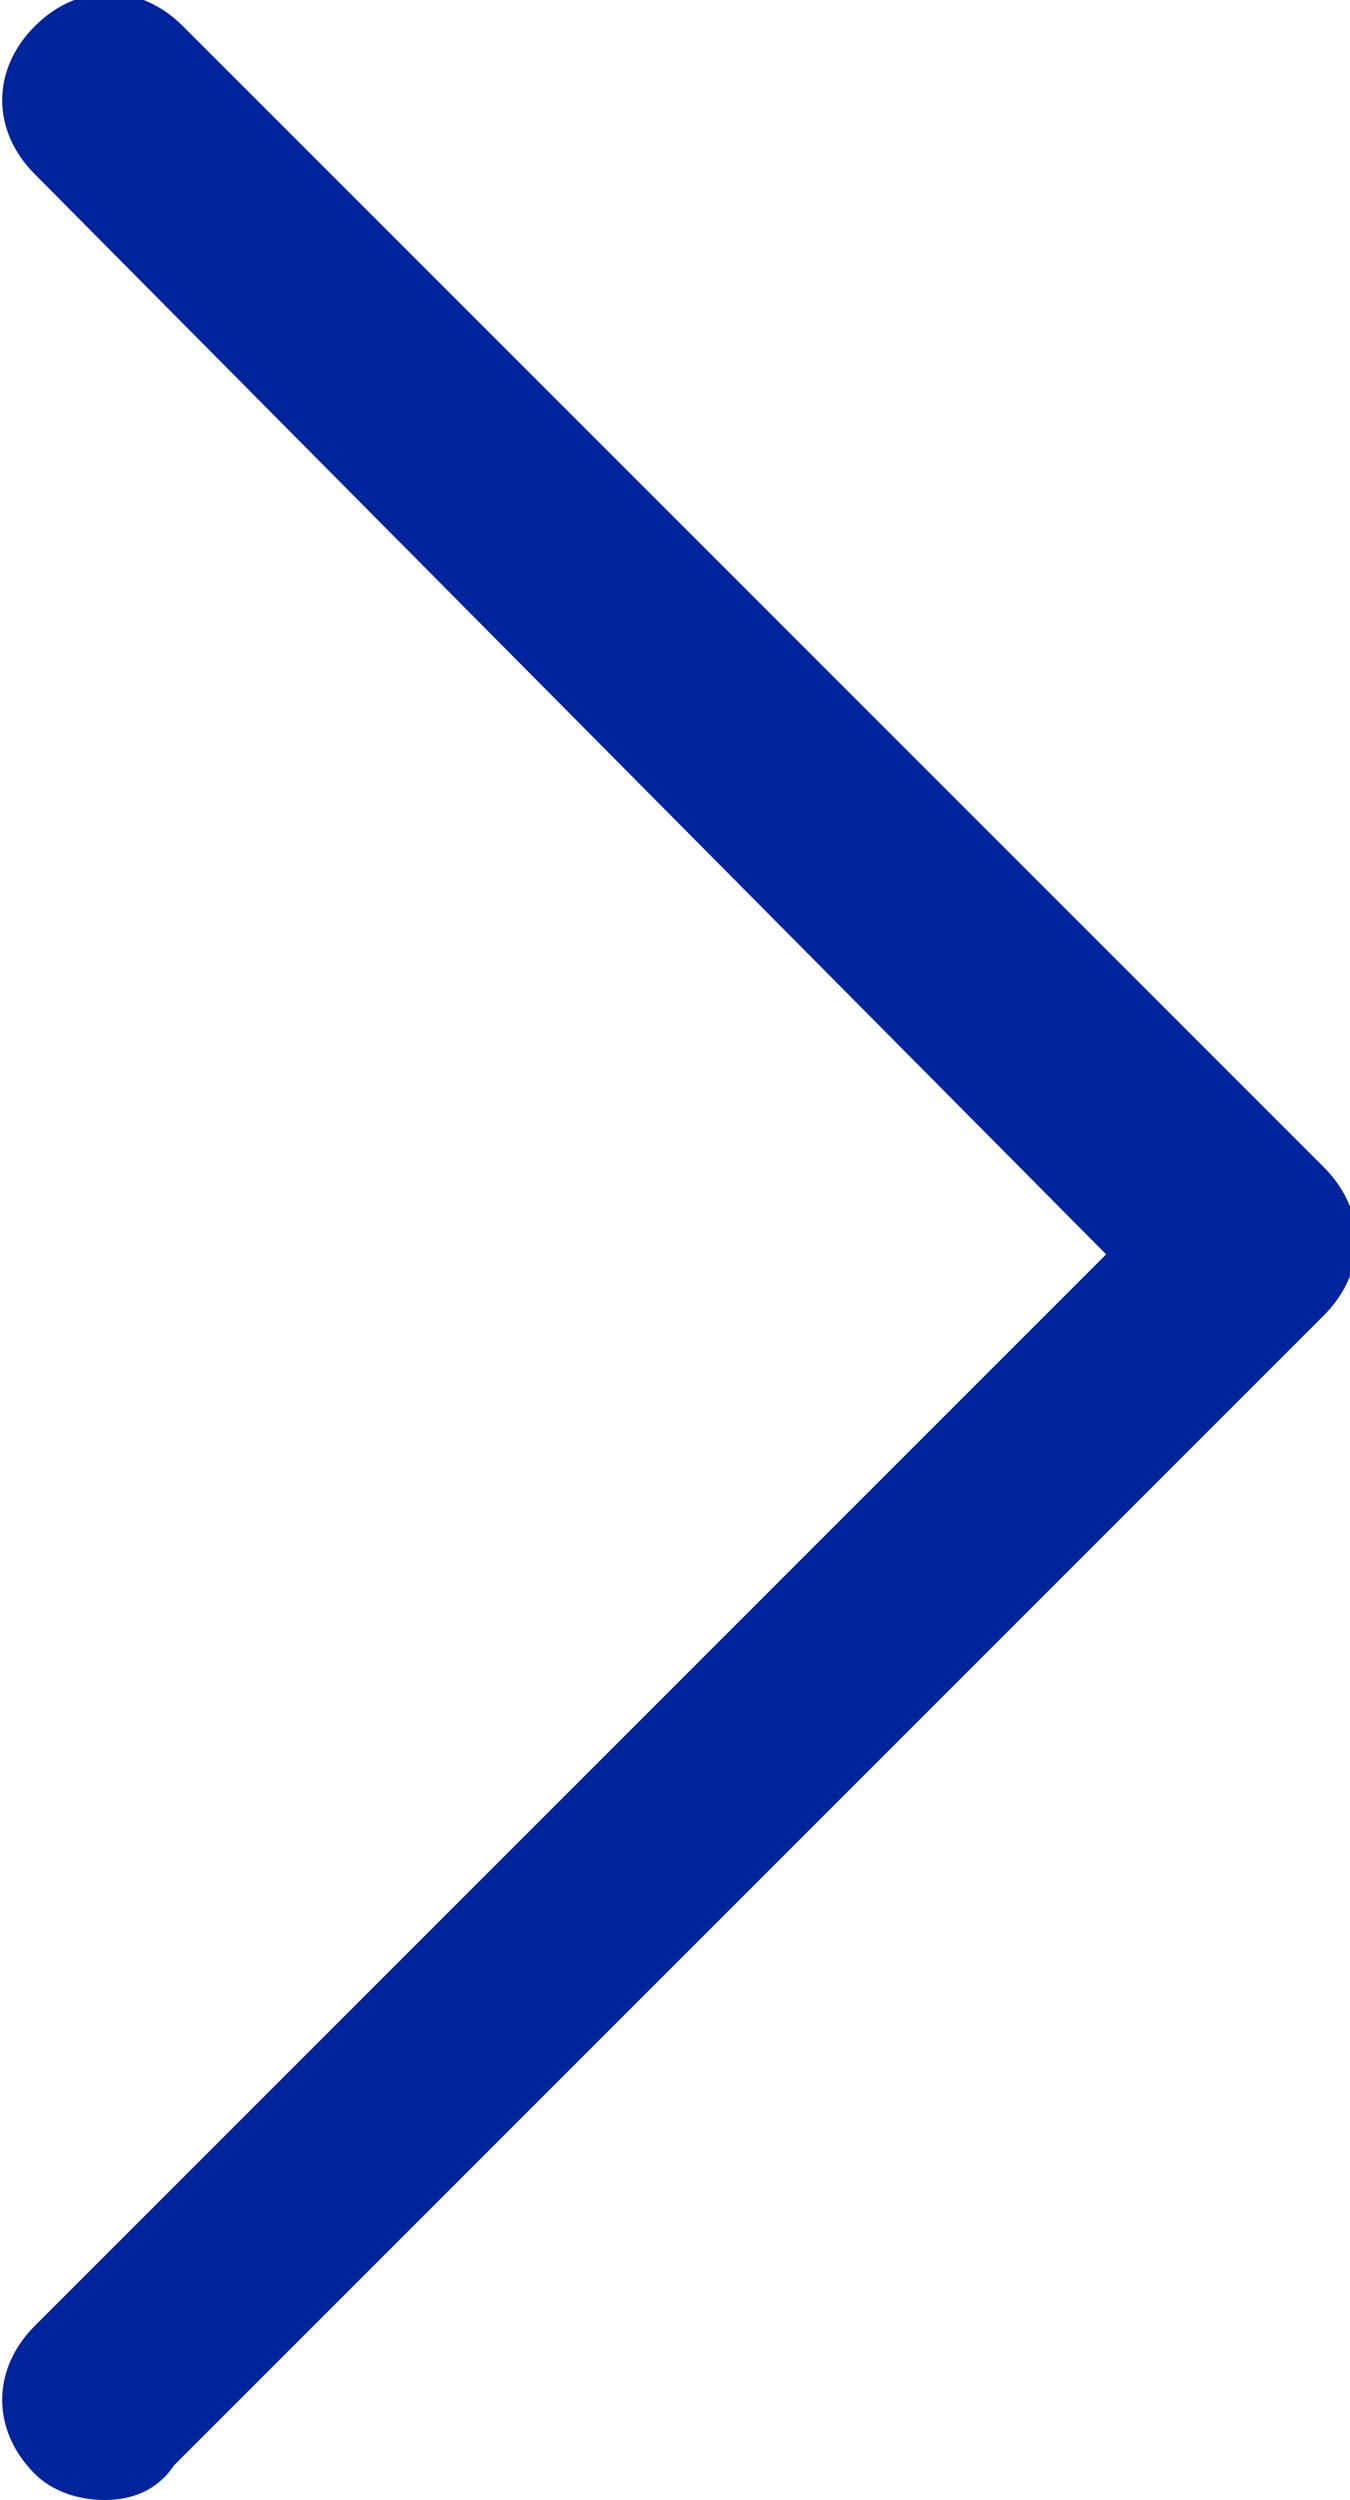
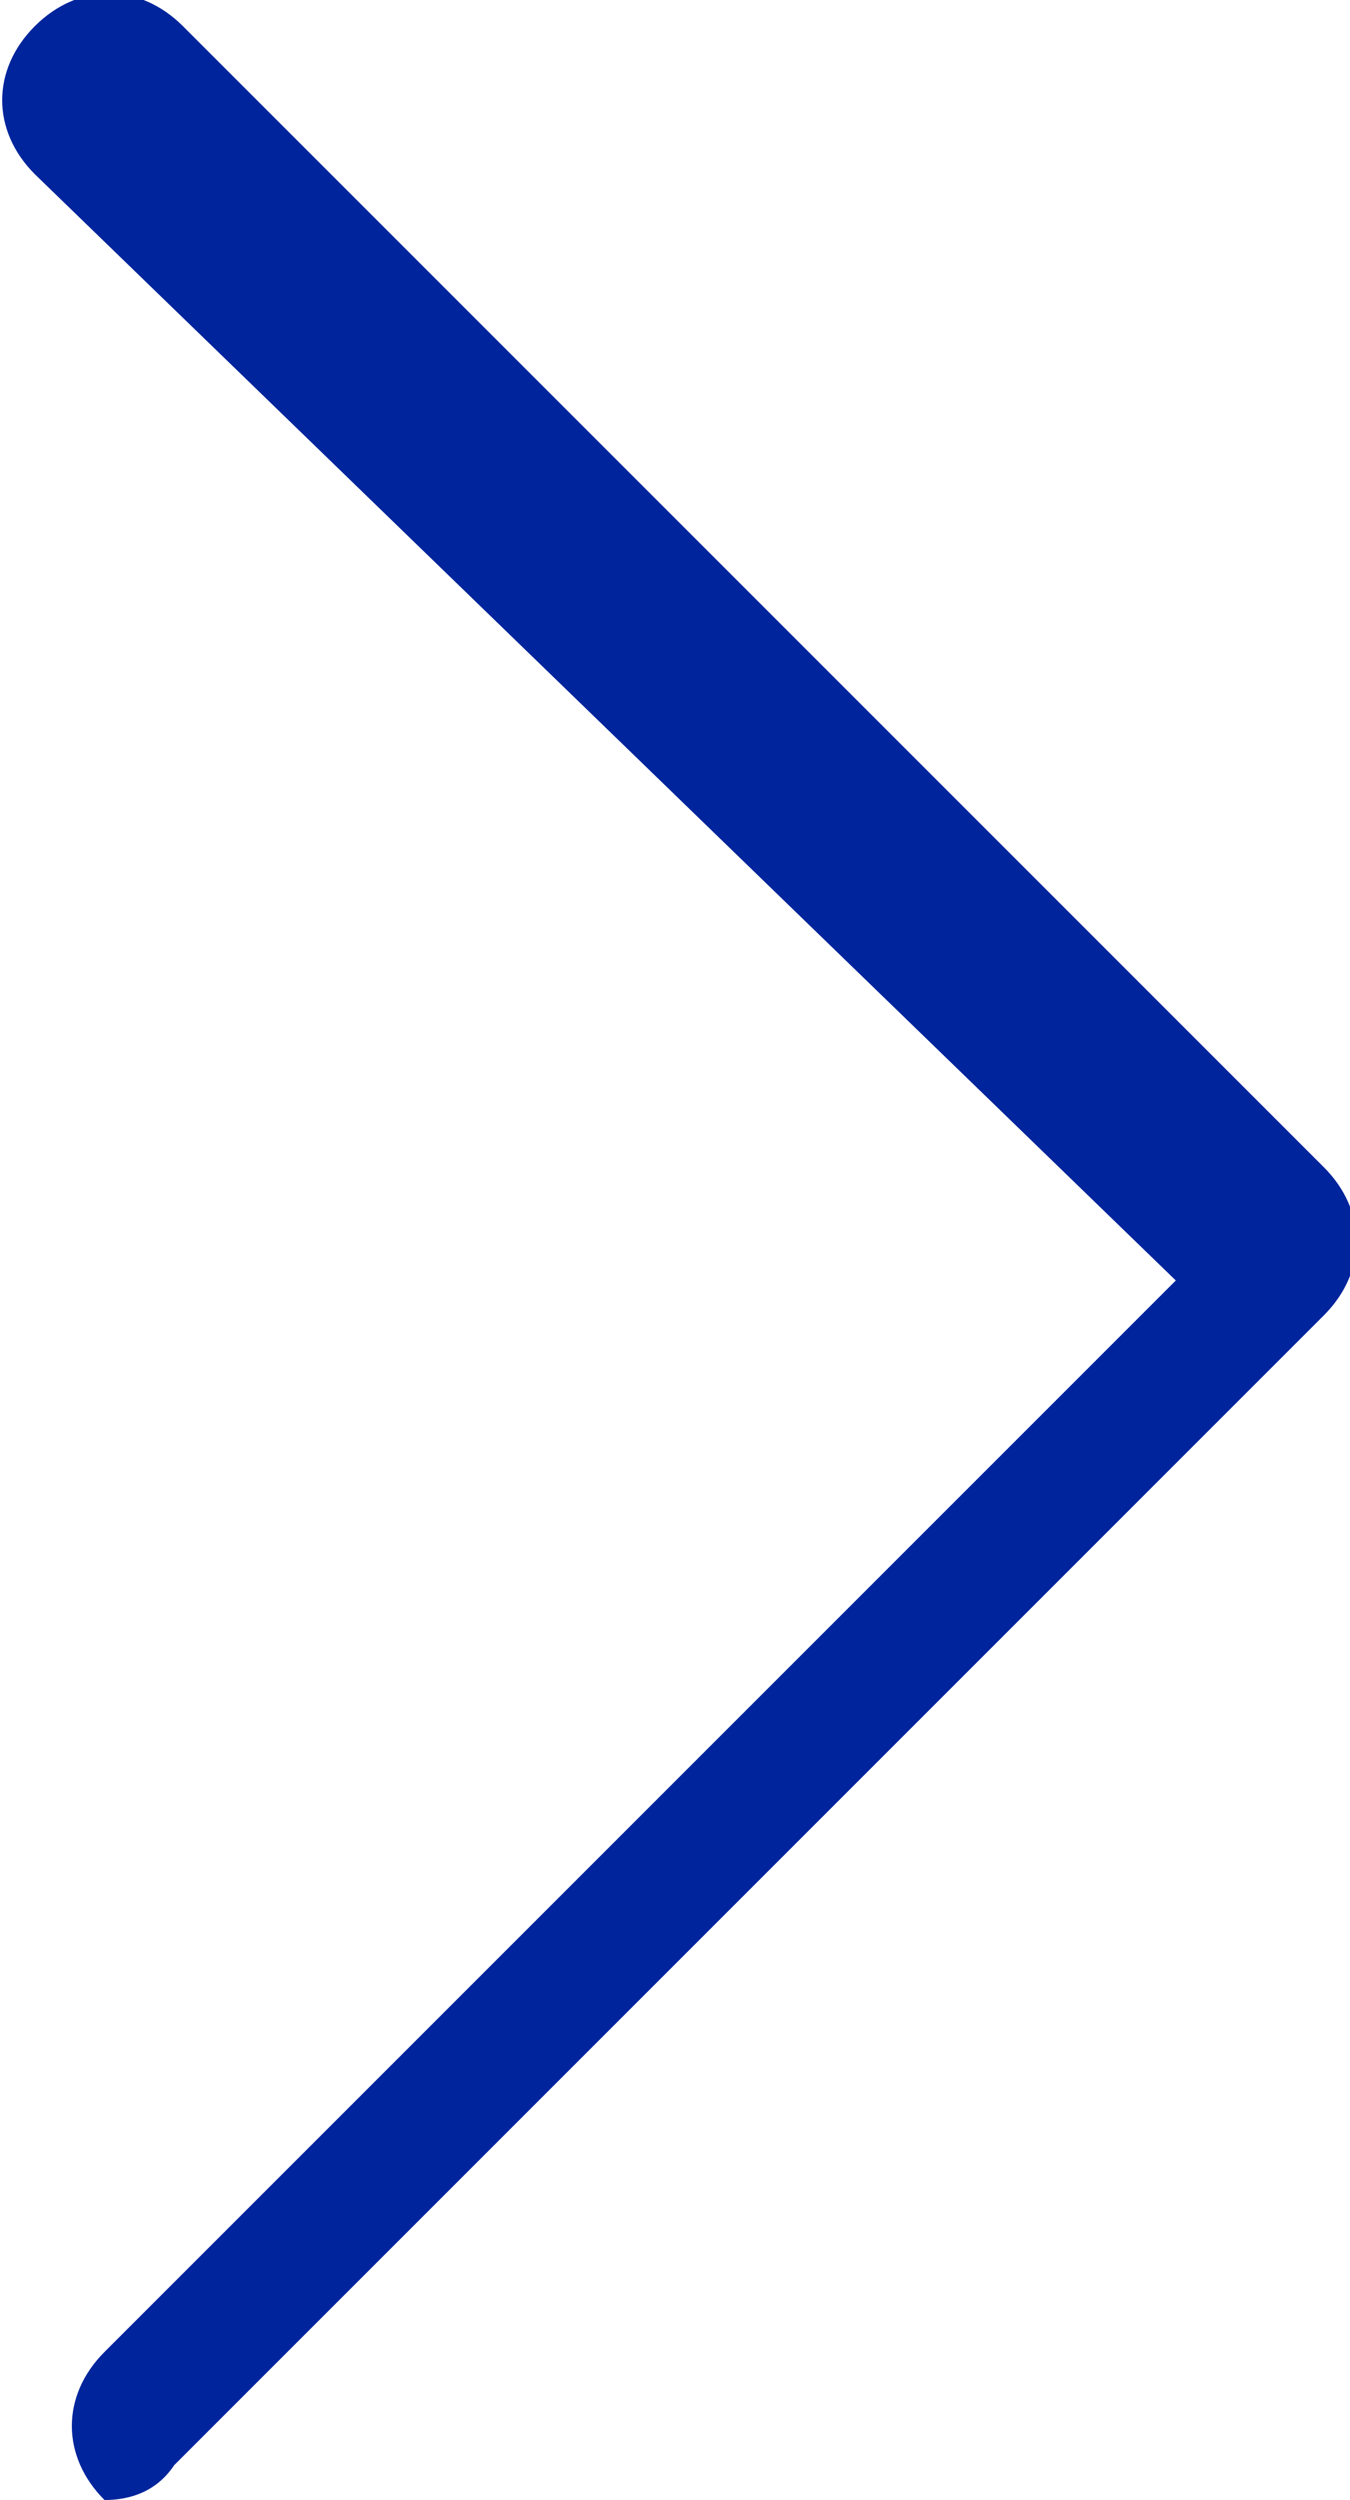
<svg xmlns="http://www.w3.org/2000/svg" id="Слой_1" x="0px" y="0px" viewBox="0 0 15.5 28.7" style="enable-background:new 0 0 15.5 28.7;" xml:space="preserve">
  <style type="text/css"> .st0{fill:#00249C;} .st1{display:none;} .st2{display:inline;} .st3{fill:#D2D0D0;} .st4{fill:#B5B4B4;} .st5{fill:none;} .st6{fill:none;stroke:#CBFF00;stroke-width:2;stroke-miterlimit:10;} .st7{fill:#FFFFFF;} .st8{fill:url(#SVGID_1_);} .st9{fill:url(#SVGID_00000070839650762241362640000004690053983901489798_);} .st10{fill:url(#SVGID_00000151534634017968731200000014416482040530404778_);} .st11{fill:url(#SVGID_00000103259493248321185360000016568521746660924859_);} .st12{fill:url(#SVGID_00000042724257268407327930000008135534804259650970_);} .st13{fill:url(#SVGID_00000052815286730342218420000013315727781508439475_);} .st14{fill:#80F9FF;} .st15{fill:#CBFF00;} .st16{fill:url(#SVGID_00000119804390204576114170000014406449117106840502_);} .st17{fill:url(#SVGID_00000160168943515547928680000016318216930885648830_);} .st18{fill:url(#SVGID_00000070080438171251910290000012396506927860060032_);} .st19{fill:url(#SVGID_00000052815229250862437520000004295790561036194204_);} .st20{fill:url(#SVGID_00000116921858526333661200000006309623373463452815_);} .st21{fill:url(#SVGID_00000098935759294859894560000016736646676745389712_);} .st22{fill:url(#SVGID_00000114772752977045618170000002762592211206233230_);} .st23{fill:url(#SVGID_00000154386403177725459250000004419371729595625613_);} .st24{fill:url(#SVGID_00000110460700213257277670000012561033210428549558_);} .st25{fill:url(#SVGID_00000183967946244819085340000000216032849880902844_);} .st26{fill:url(#SVGID_00000019673519212882827490000008131179395948561062_);} .st27{fill:url(#SVGID_00000036948767723561936410000004713754099898205883_);} .st28{fill:url(#SVGID_00000163776729580386345110000009483436961766006440_);} .st29{fill:url(#SVGID_00000060739926470826847510000012672457614565937332_);} .st30{fill:url(#SVGID_00000018945823299666316100000004961639075915606682_);} .st31{fill:url(#SVGID_00000114039563401561816680000005237162514807732664_);} .st32{fill:url(#SVGID_00000159446522891811087880000003252723807651880340_);} .st33{fill:url(#SVGID_00000049913637989059065380000001174266341076856494_);} .st34{fill:url(#SVGID_00000113339784749368026450000009723315229178188975_);} .st35{fill:none;stroke:#000000;stroke-width:2;stroke-linecap:round;stroke-linejoin:round;} .st36{fill:none;stroke:#80F9FF;stroke-width:0.75;stroke-linejoin:round;stroke-miterlimit:10;} .st37{fill:none;stroke:#80F9FF;stroke-width:0.75;stroke-linecap:round;stroke-linejoin:round;stroke-miterlimit:10;} .st38{fill:url(#SVGID_00000174584942759646954110000009550848189222644876_);} .st39{fill:url(#SVGID_00000113346313018282318470000015261963457774472603_);} </style>
  <g>
-     <path class="st0" d="M1.2,28.7c-0.3,0-0.6-0.1-0.8-0.3c-0.5-0.5-0.5-1.2,0-1.7l12.3-12.3L0.4,2c-0.5-0.5-0.5-1.2,0-1.7 s1.2-0.5,1.7,0l13.1,13.1c0.5,0.5,0.5,1.2,0,1.7L2,28.3C1.8,28.6,1.5,28.7,1.2,28.7z" />
+     <path class="st0" d="M1.2,28.7c-0.5-0.5-0.5-1.2,0-1.7l12.3-12.3L0.4,2c-0.5-0.5-0.5-1.2,0-1.7 s1.2-0.5,1.7,0l13.1,13.1c0.5,0.5,0.5,1.2,0,1.7L2,28.3C1.8,28.6,1.5,28.7,1.2,28.7z" />
  </g>
</svg>